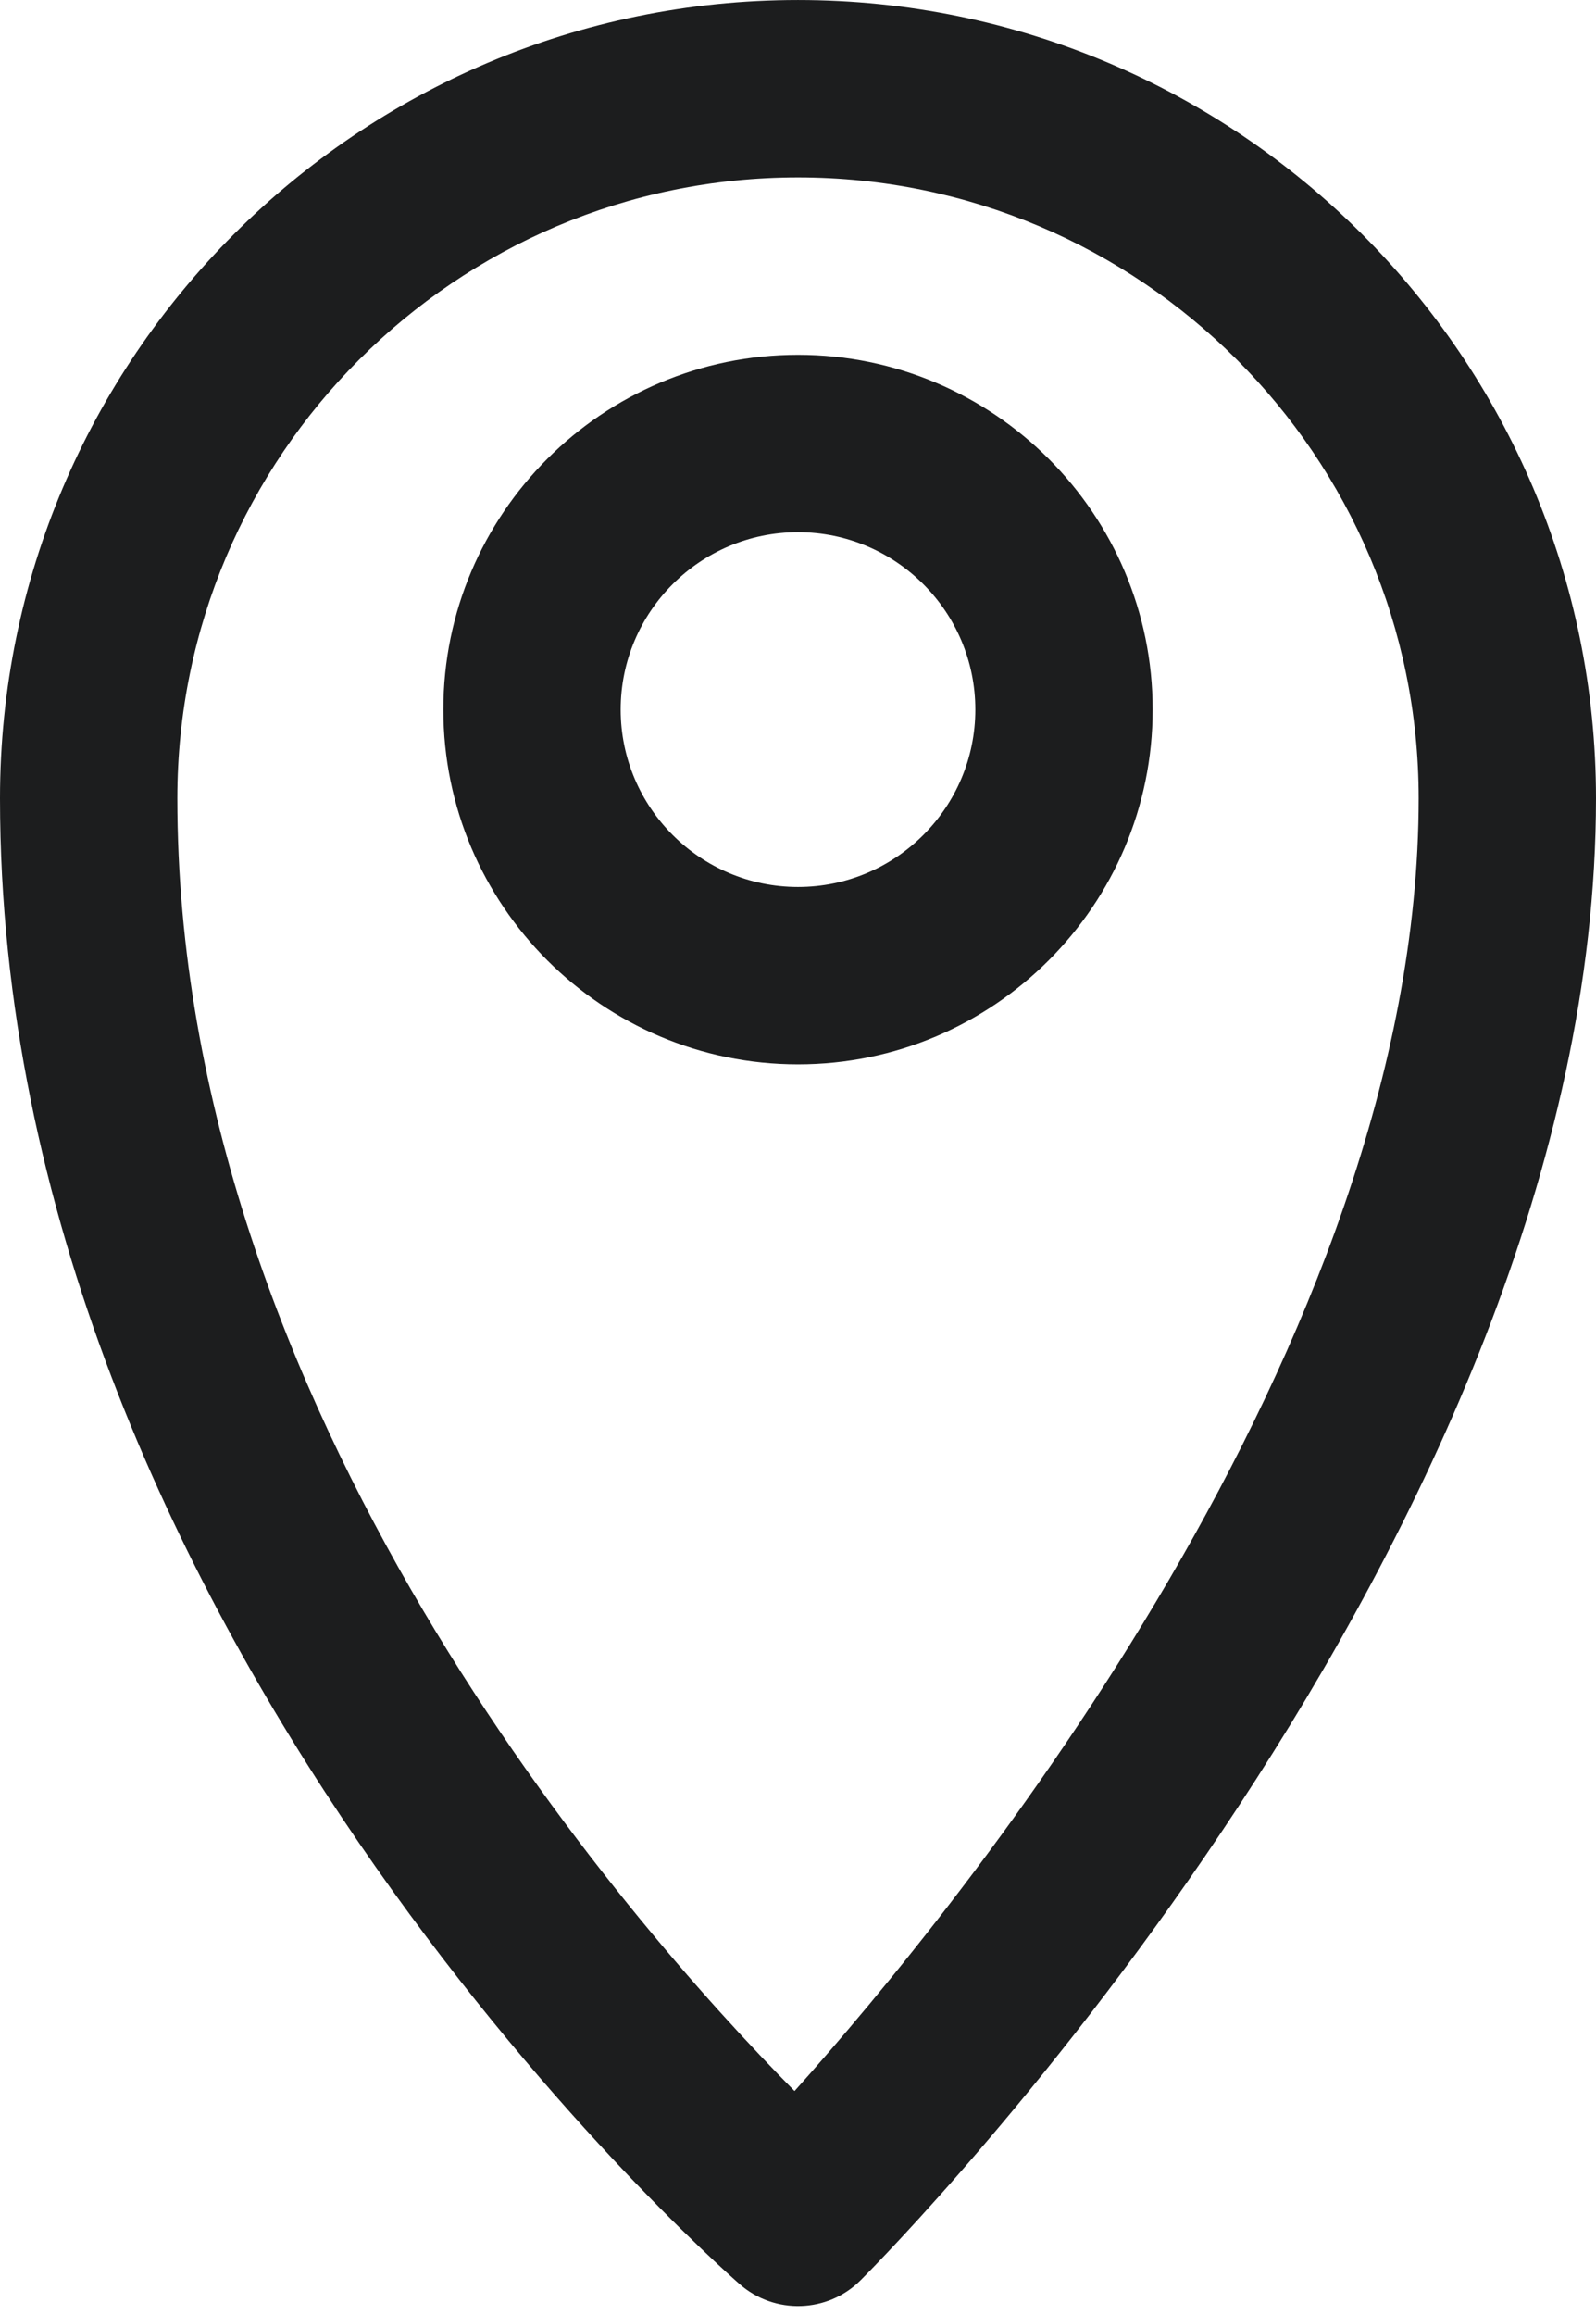
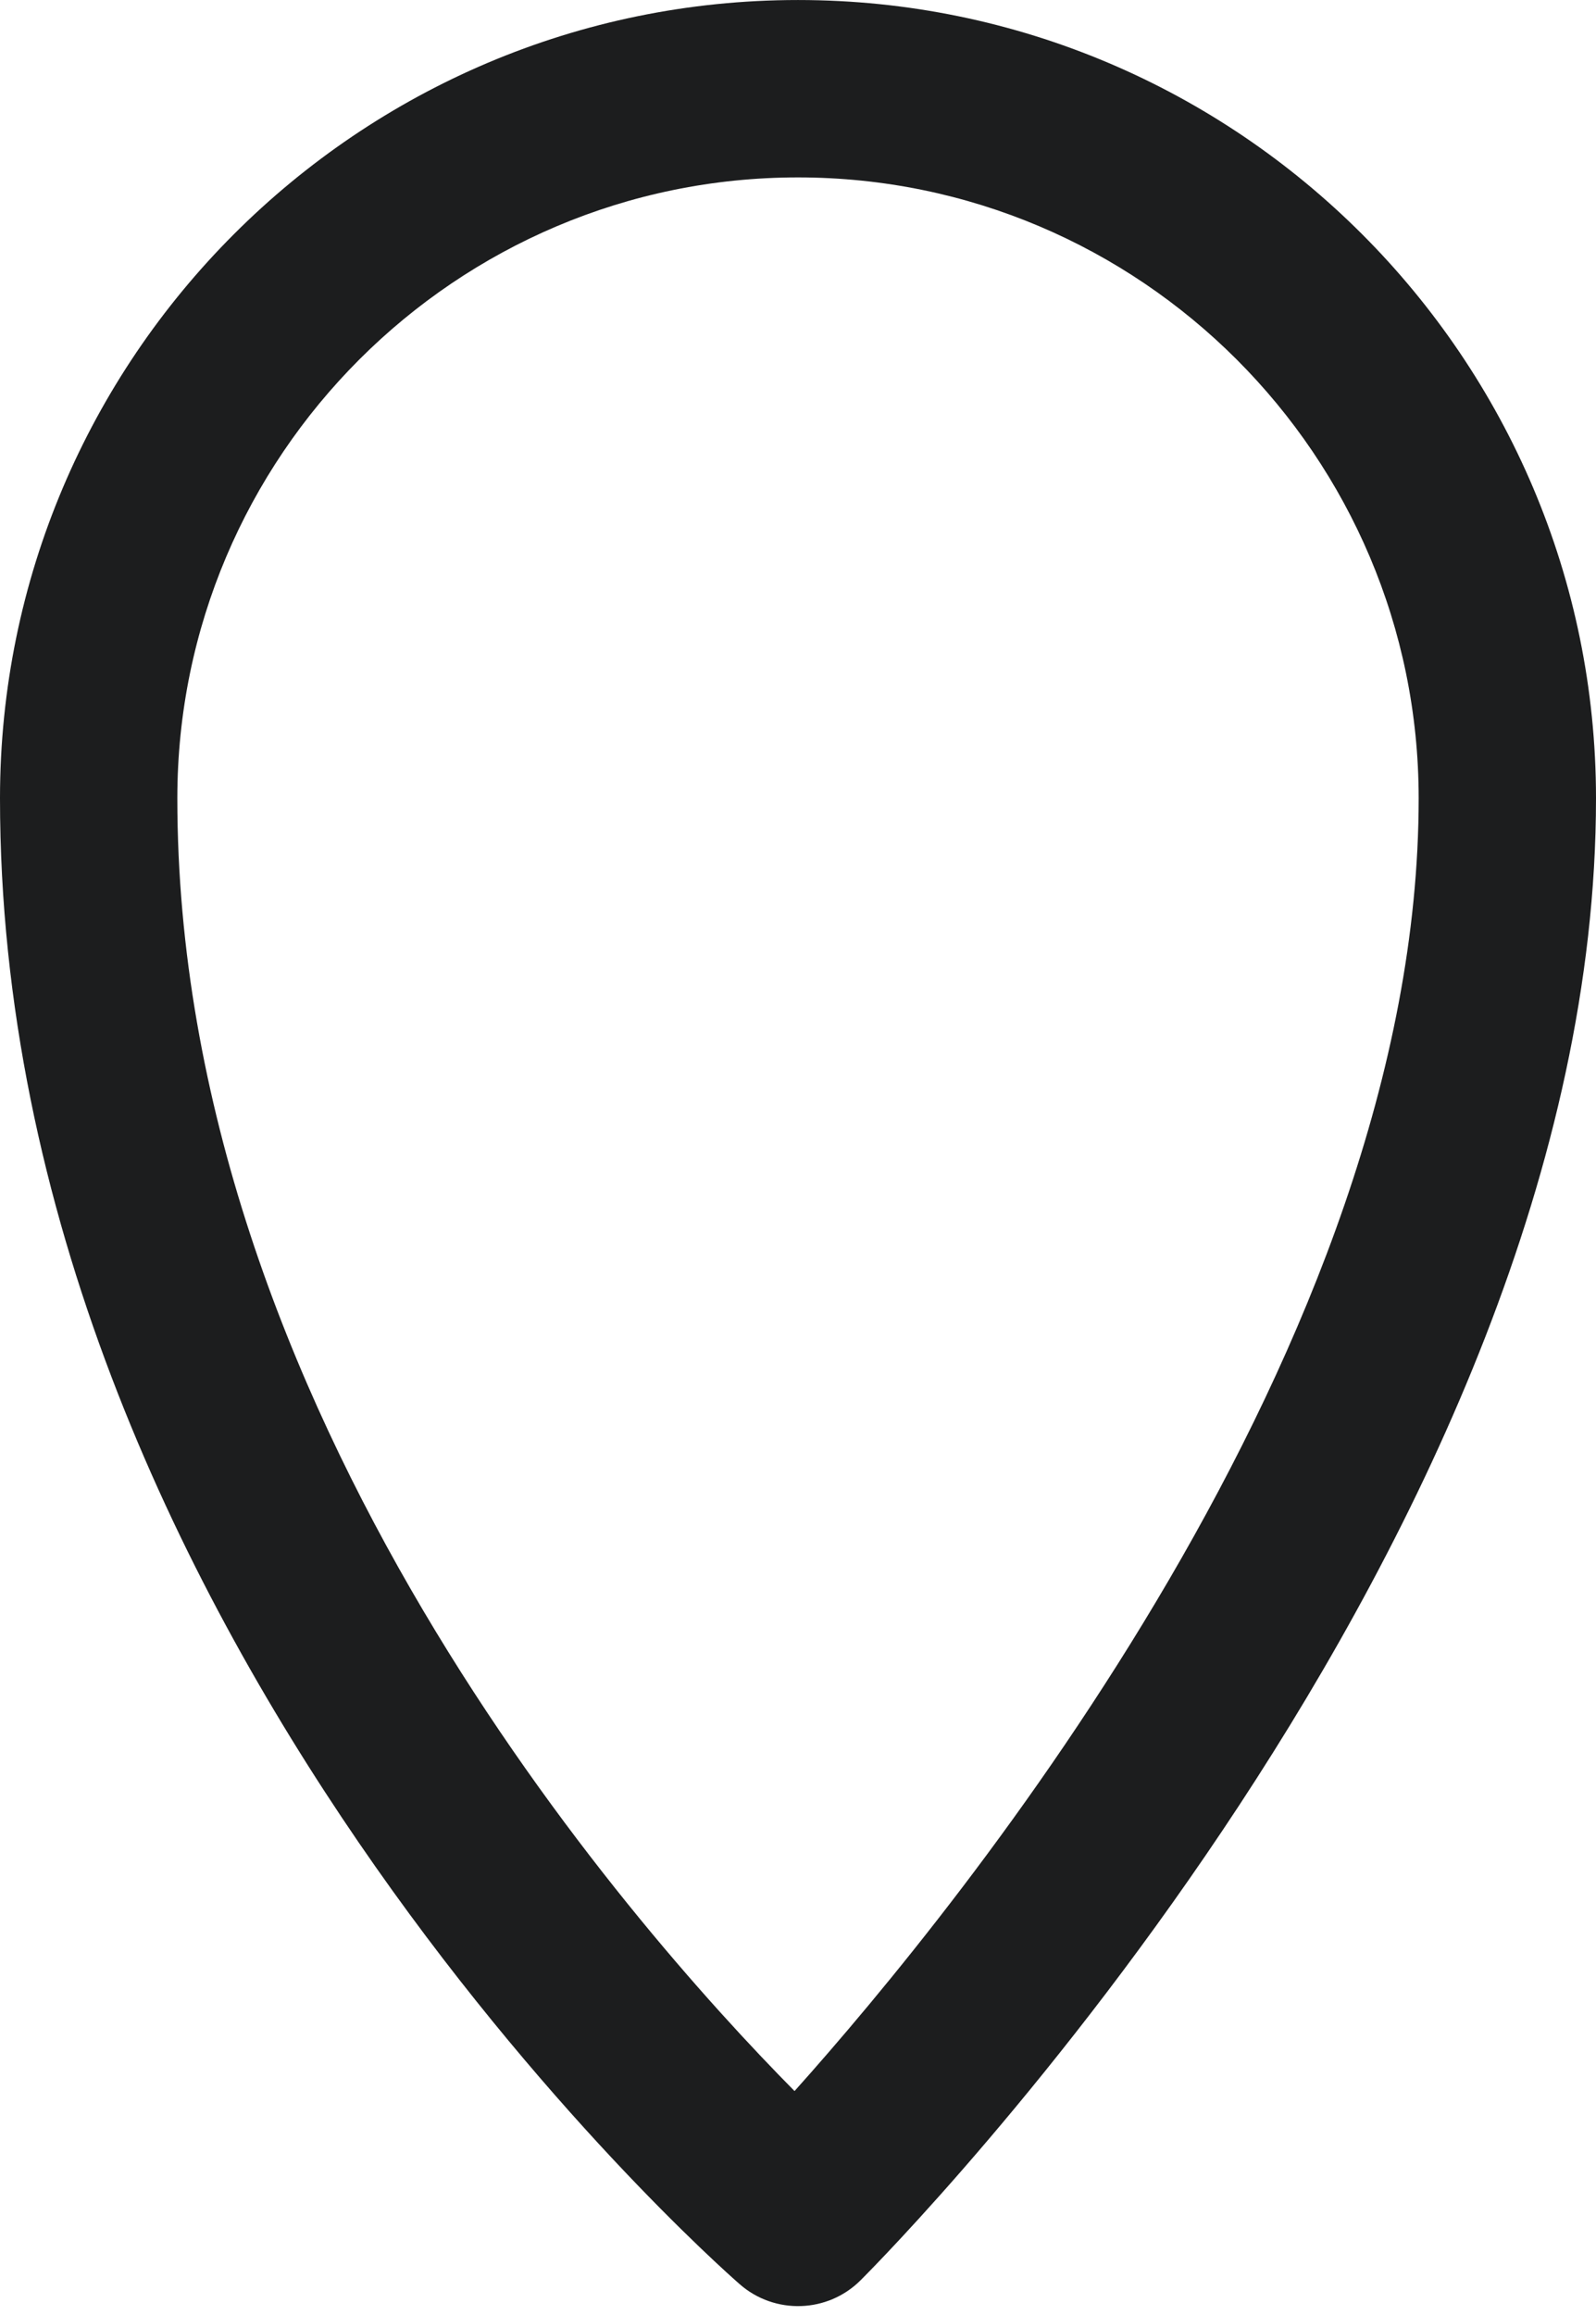
<svg xmlns="http://www.w3.org/2000/svg" fill="#1c1d1e" height="417.6" preserveAspectRatio="xMidYMid meet" version="1" viewBox="112.0 48.0 288.0 417.6" width="288" zoomAndPan="magnify">
  <g id="change1_1">
    <path d="M256,48.003c-79.408,0-144,64.608-144,144c0,149.536,128.016,263.28,133.472,268.032 c6.304,5.536,15.888,5.248,21.84-0.72C272.736,453.907,400,325.091,400,192.003 C400,112.611,335.408,48.003,256,48.003z M255.376,425.203C225.12,394.611,144,302.259,144,192.003 c0-61.76,50.256-112,112-112s112,50.24,112,112C368,290.547,285.344,391.747,255.376,425.203z" fill="inherit" />
-     <path d="M256,112.003c-35.296,0-64,28.704-64,64s28.704,64,64,64s64-28.704,64-64S291.296,112.003,256,112.003z M256,208.003c-17.648,0-32-14.352-32-32s14.352-32,32-32s32,14.352,32,32S273.648,208.003,256,208.003z" fill="inherit" />
  </g>
</svg>